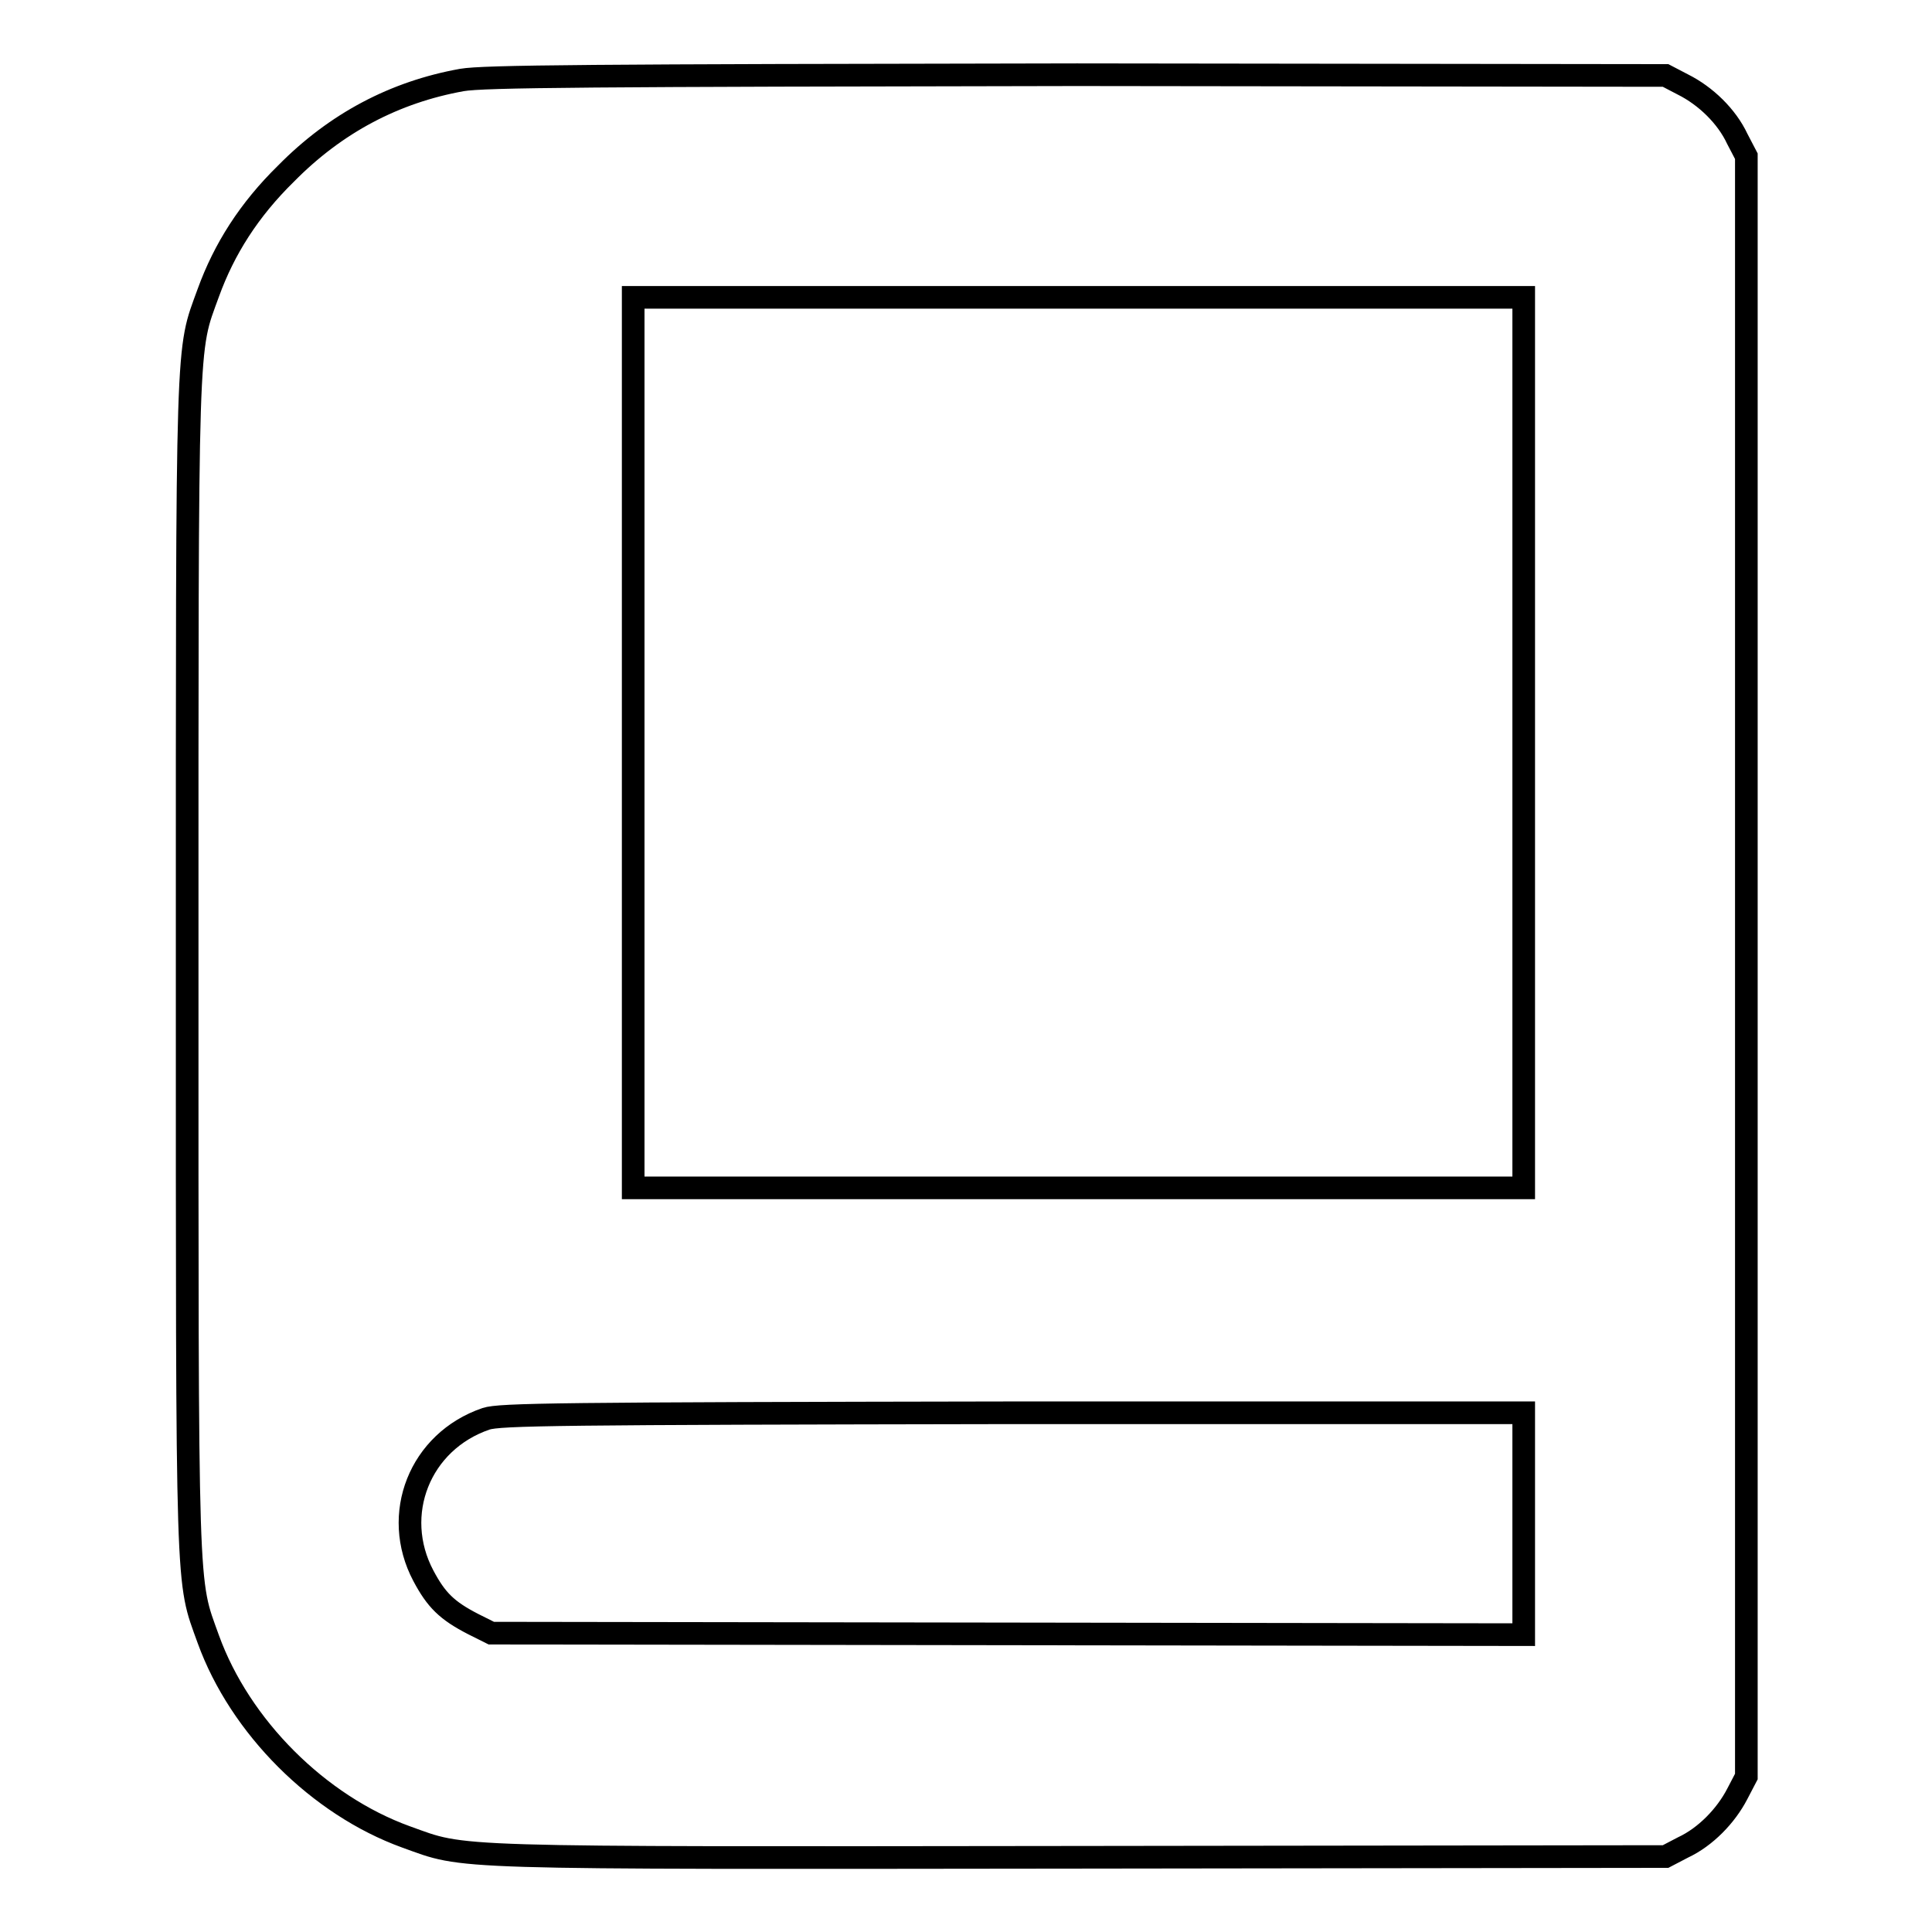
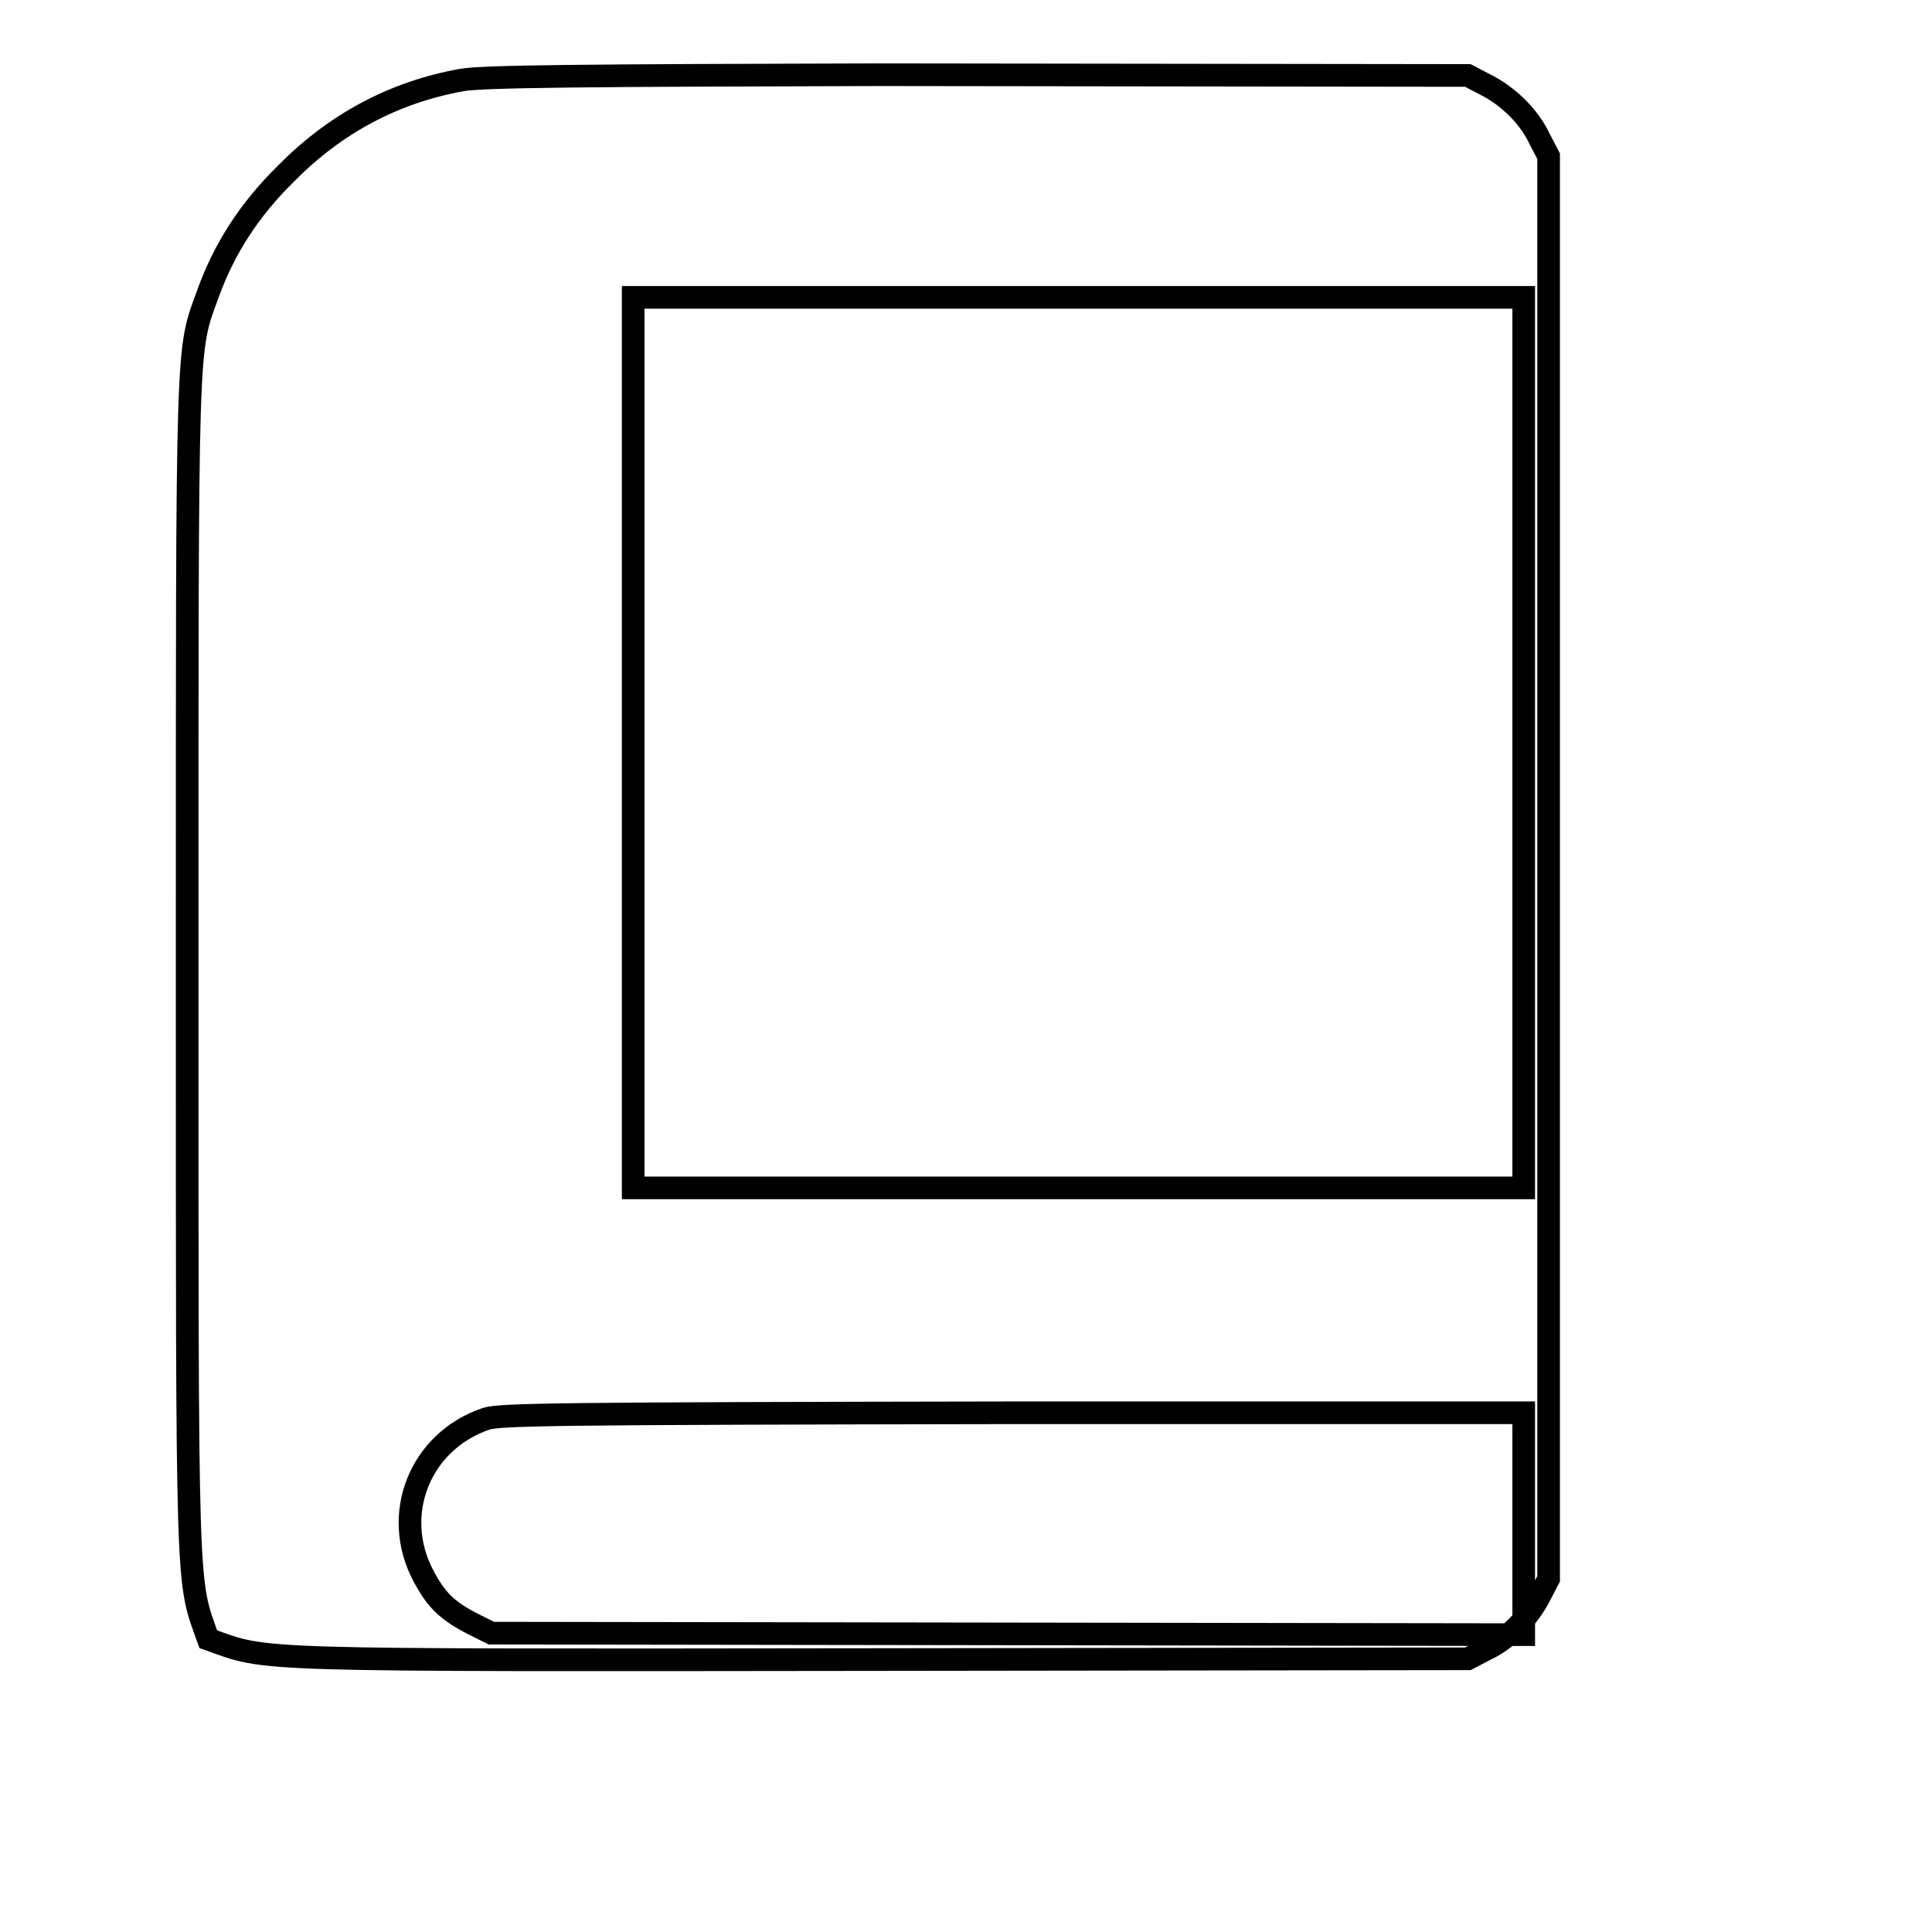
<svg xmlns="http://www.w3.org/2000/svg" version="1.1" x="0px" y="0px" viewBox="0 0 256 256" enable-background="new 0 0 256 256" xml:space="preserve">
  <g>
    <g>
      <g>
-         <path stroke-width="3" fill-opacity="0" stroke="#000000" d="M61.2,10.6c-8.9,1.6-16.7,5.7-23.3,12.4C33,27.8,29.7,33,27.6,38.8c-2.9,8-2.8,4.2-2.8,89.2c0,85-0.1,81.1,2.8,89.2c4.2,11.6,14.6,22,26.2,26.2c8.1,2.9,4.2,2.8,89.4,2.7l77.5-0.1l2.3-1.2c3-1.4,5.7-4.2,7.2-7.1l1.2-2.3V128V20.7l-1.2-2.3c-1.4-3-4.2-5.7-7.2-7.2l-2.3-1.2l-78-0.1C78,10,64.1,10.1,61.2,10.6z M201.9,98.4v59h-59h-59v-59v-59h59h59V98.4L201.9,98.4z M201.9,201.8v14.8l-68.4-0.1l-68.4-0.1l-2.4-1.2c-3.5-1.8-4.9-3.2-6.6-6.4c-4.3-8.1-0.5-17.8,8.3-20.8c1.8-0.6,9.5-0.7,69.8-0.8h67.7L201.9,201.8L201.9,201.8z" />
+         <path stroke-width="3" fill-opacity="0" stroke="#000000" d="M61.2,10.6c-8.9,1.6-16.7,5.7-23.3,12.4C33,27.8,29.7,33,27.6,38.8c-2.9,8-2.8,4.2-2.8,89.2c0,85-0.1,81.1,2.8,89.2c8.1,2.9,4.2,2.8,89.4,2.7l77.5-0.1l2.3-1.2c3-1.4,5.7-4.2,7.2-7.1l1.2-2.3V128V20.7l-1.2-2.3c-1.4-3-4.2-5.7-7.2-7.2l-2.3-1.2l-78-0.1C78,10,64.1,10.1,61.2,10.6z M201.9,98.4v59h-59h-59v-59v-59h59h59V98.4L201.9,98.4z M201.9,201.8v14.8l-68.4-0.1l-68.4-0.1l-2.4-1.2c-3.5-1.8-4.9-3.2-6.6-6.4c-4.3-8.1-0.5-17.8,8.3-20.8c1.8-0.6,9.5-0.7,69.8-0.8h67.7L201.9,201.8L201.9,201.8z" />
      </g>
    </g>
  </g>
</svg>